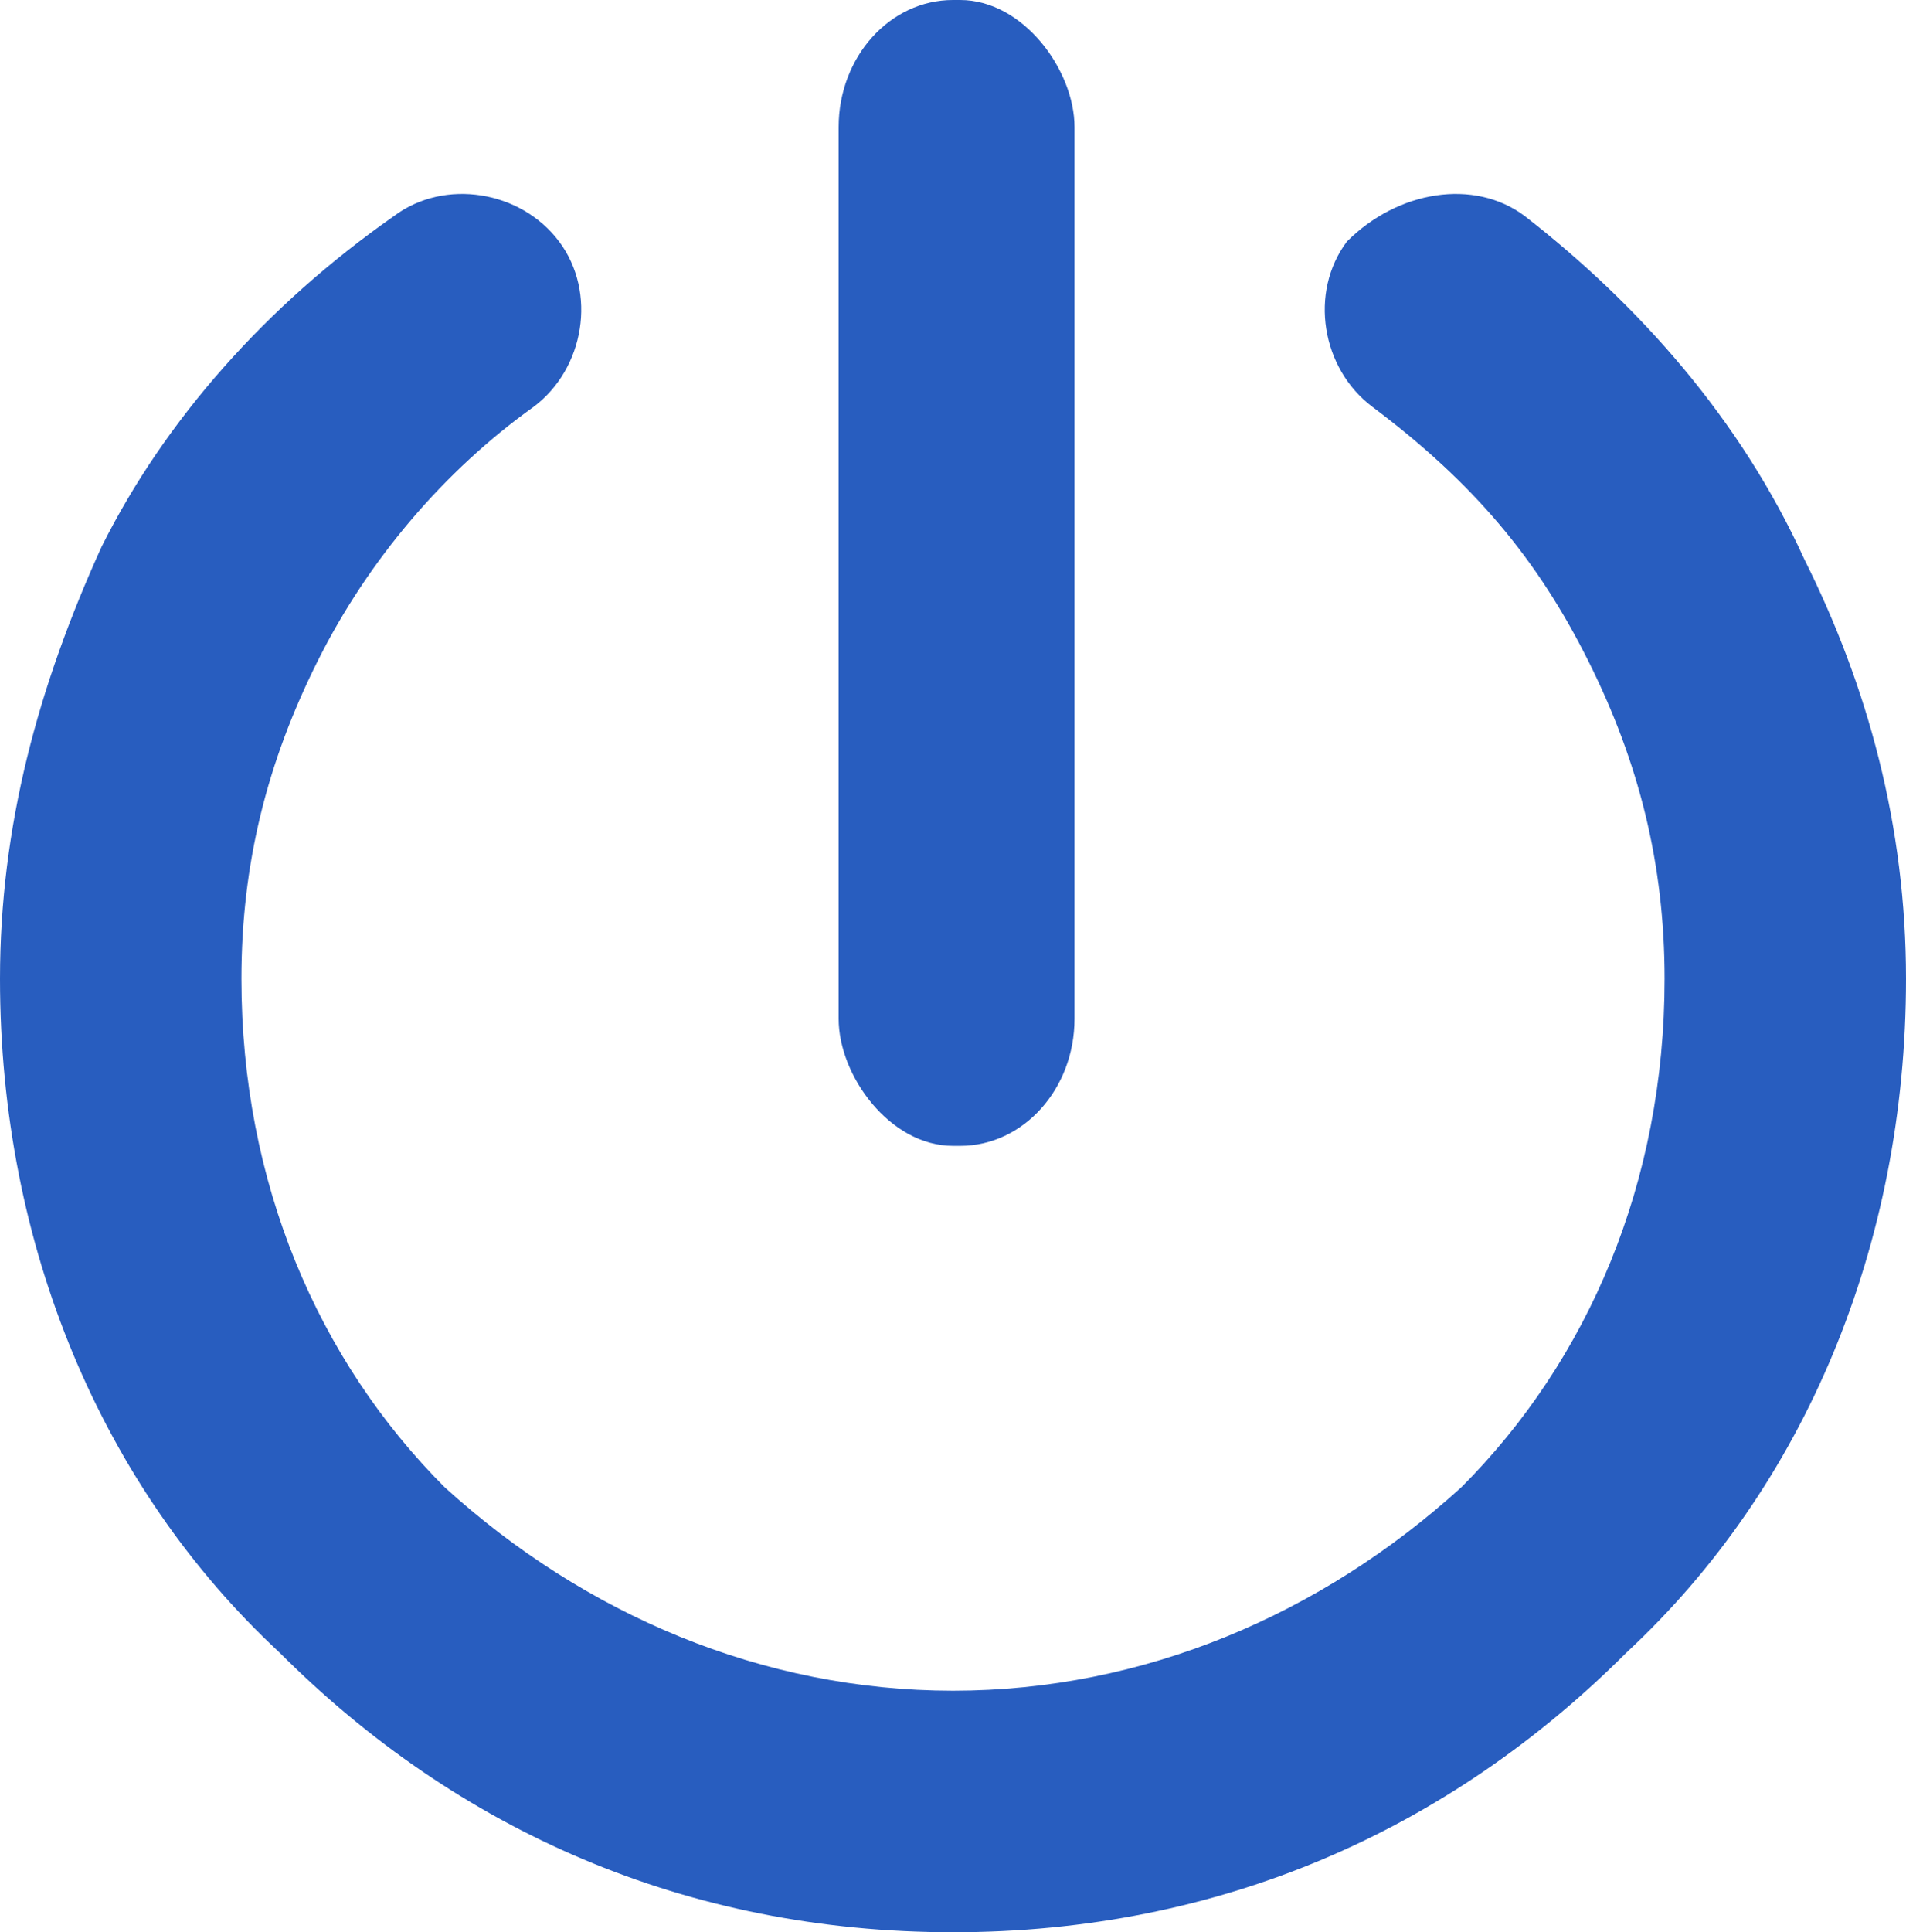
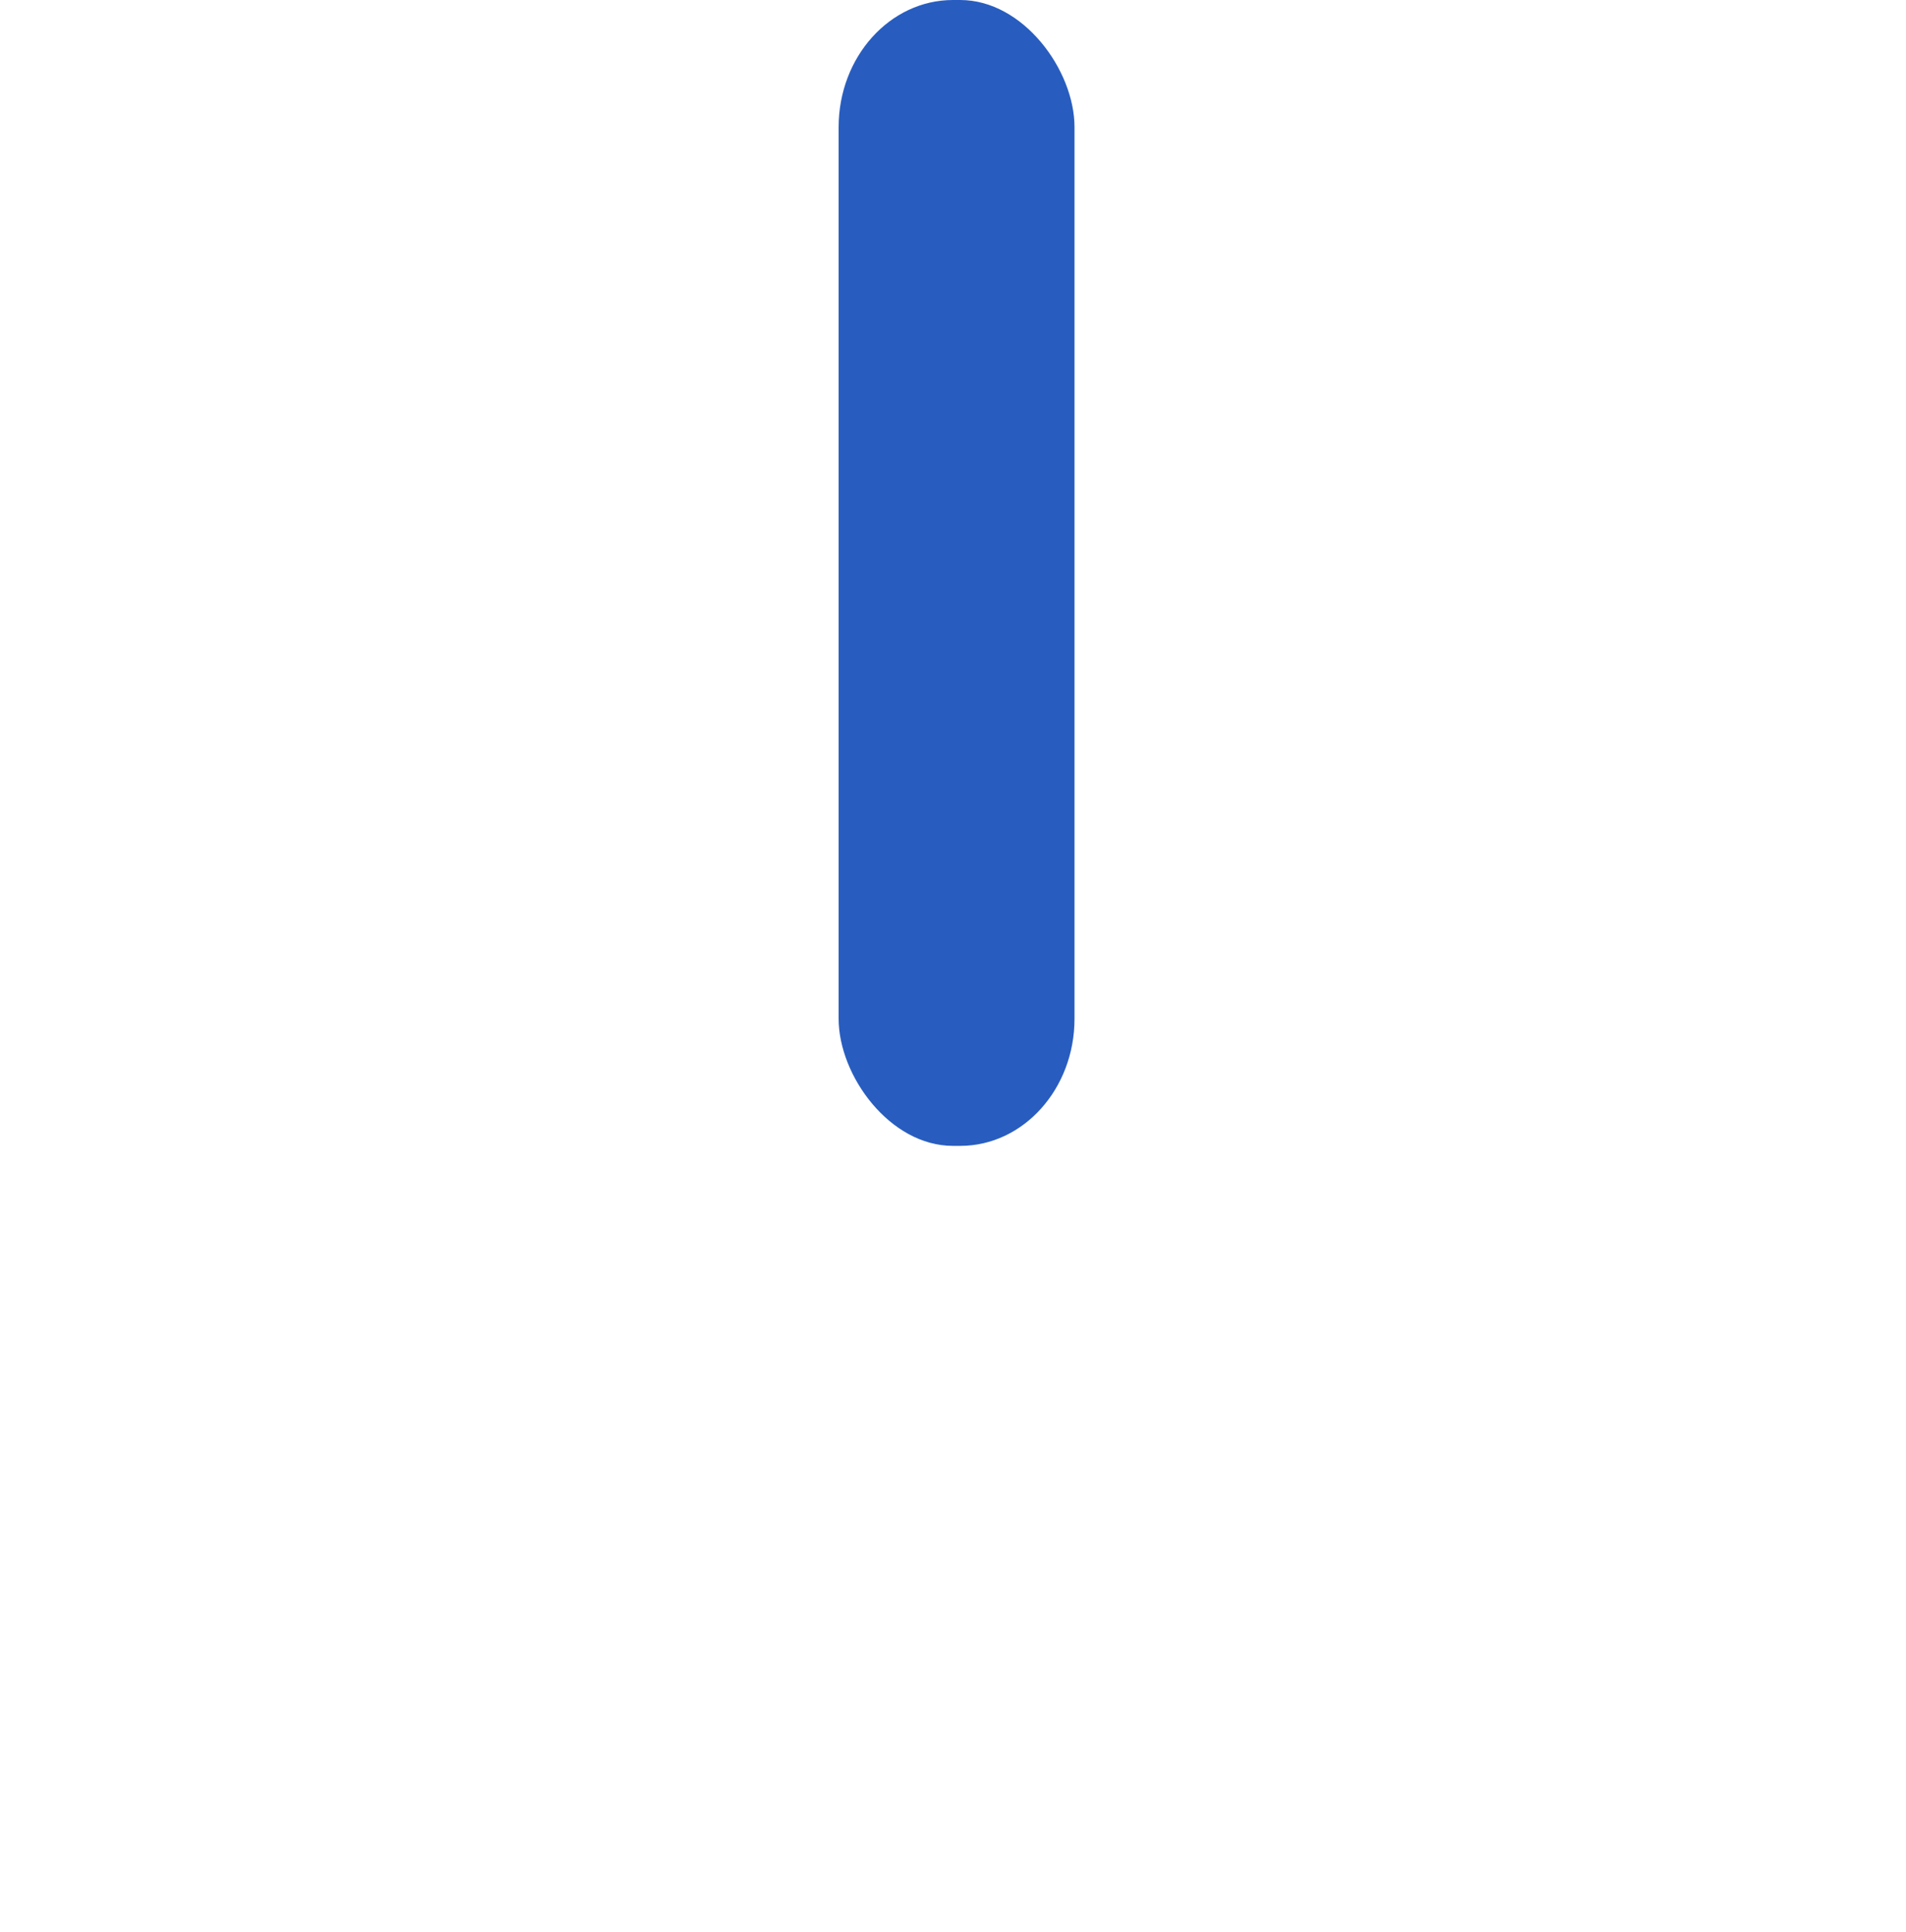
<svg xmlns="http://www.w3.org/2000/svg" xml:space="preserve" width="150px" height="152px" version="1.1" style="shape-rendering:geometricPrecision; text-rendering:geometricPrecision; image-rendering:optimizeQuality; fill-rule:evenodd; clip-rule:evenodd" viewBox="0 0 150 152">
  <defs>
    <style type="text/css">

   

    .fil1 {fill:#285DBF}

    .fil0 {fill:#285DBF;fill-rule:nonzero}

   

  </style>
  </defs>
  <g id="Ebene_x0020_1">
-     <path class="fil0" d="M108 32c-4,-3 -5,-9 -2,-13 4,-4 10,-5 14,-2 9,7 17,16 22,27 5,10 8,21 8,33 0,21 -8,40 -22,53 -14,14 -32,22 -53,22 -21,0 -39,-8 -53,-22 -14,-13 -22,-32 -22,-53 0,-12 3,-23 8,-34 5,-10 13,-19 23,-26 4,-3 10,-2 13,2 3,4 2,10 -2,13 -7,5 -13,12 -17,20 -4,8 -6,16 -6,25 0,16 6,30 16,40 11,10 25,16 40,16 15,0 29,-6 40,-16 10,-10 16,-24 16,-40 0,-9 -2,-17 -6,-25 -4,-8 -9,-14 -17,-20z" />
    <rect class="fil1" x="66" width="18.563" height="90.14" rx="9" ry="10" />
  </g>
</svg>